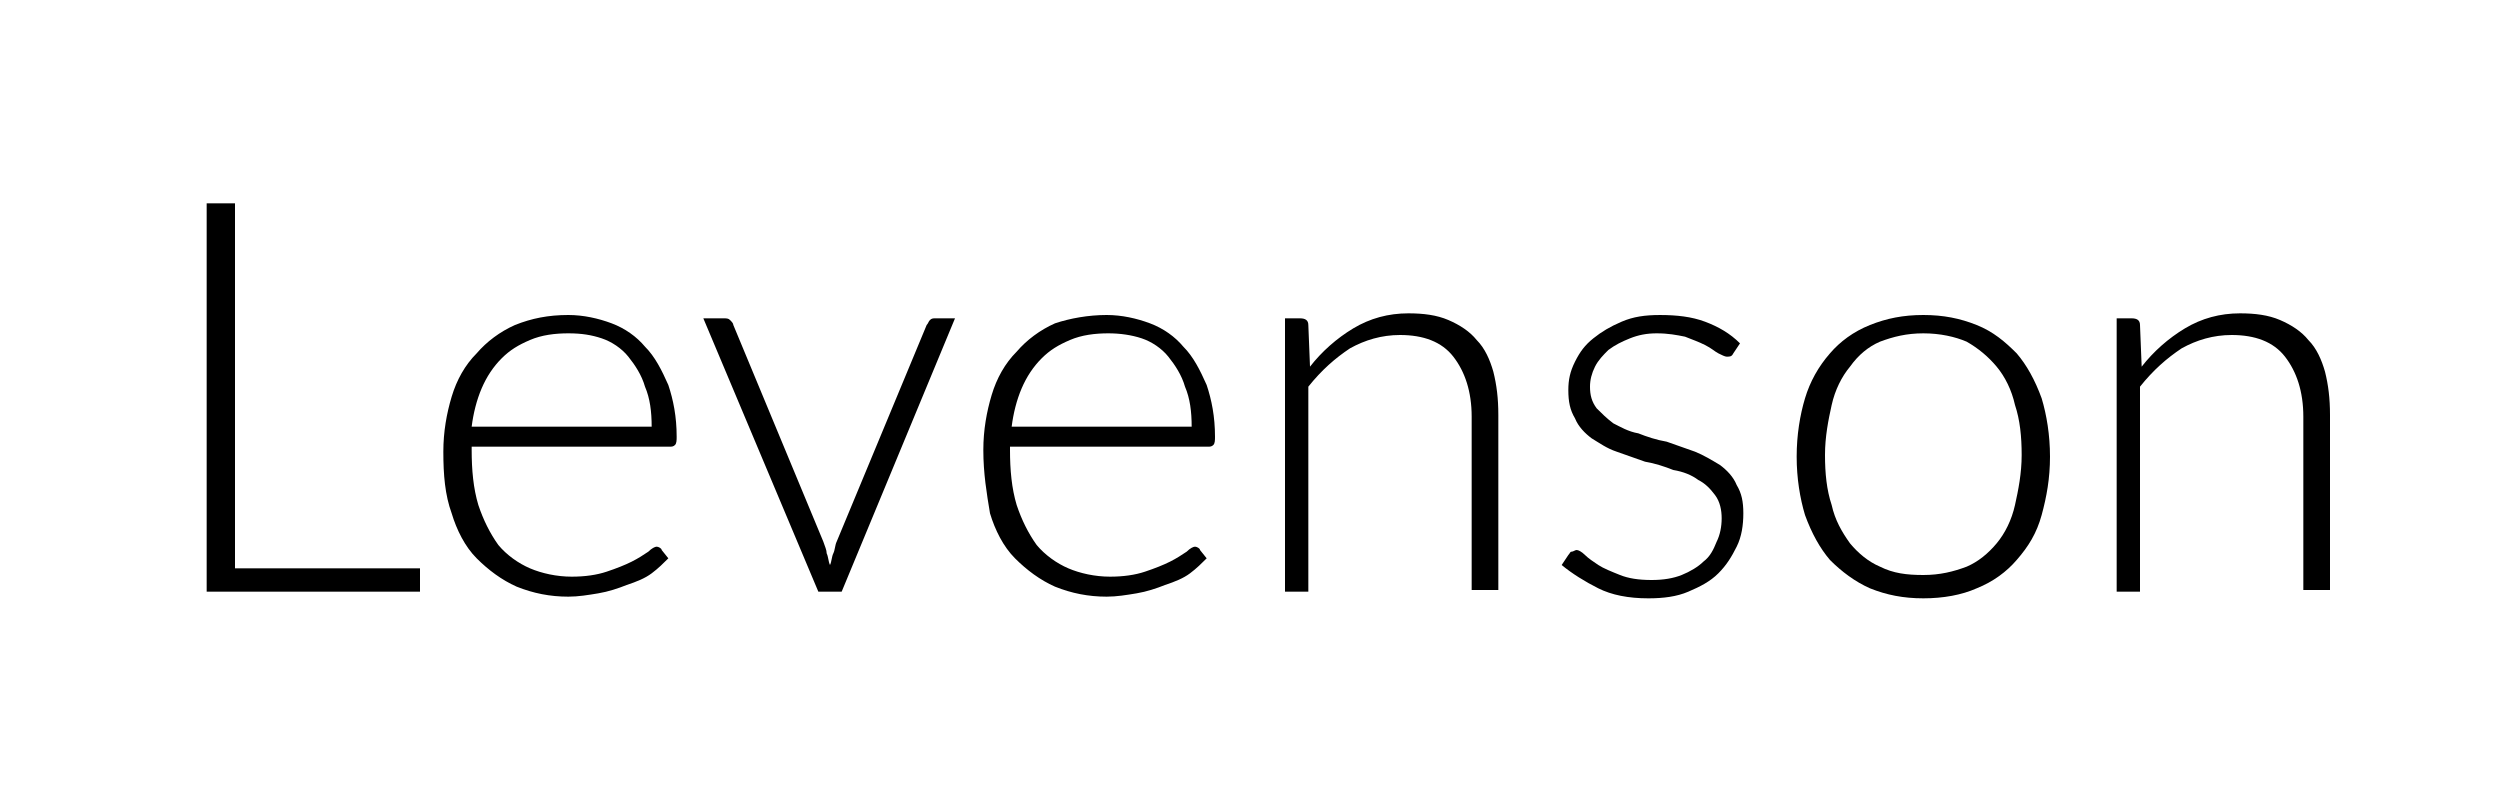
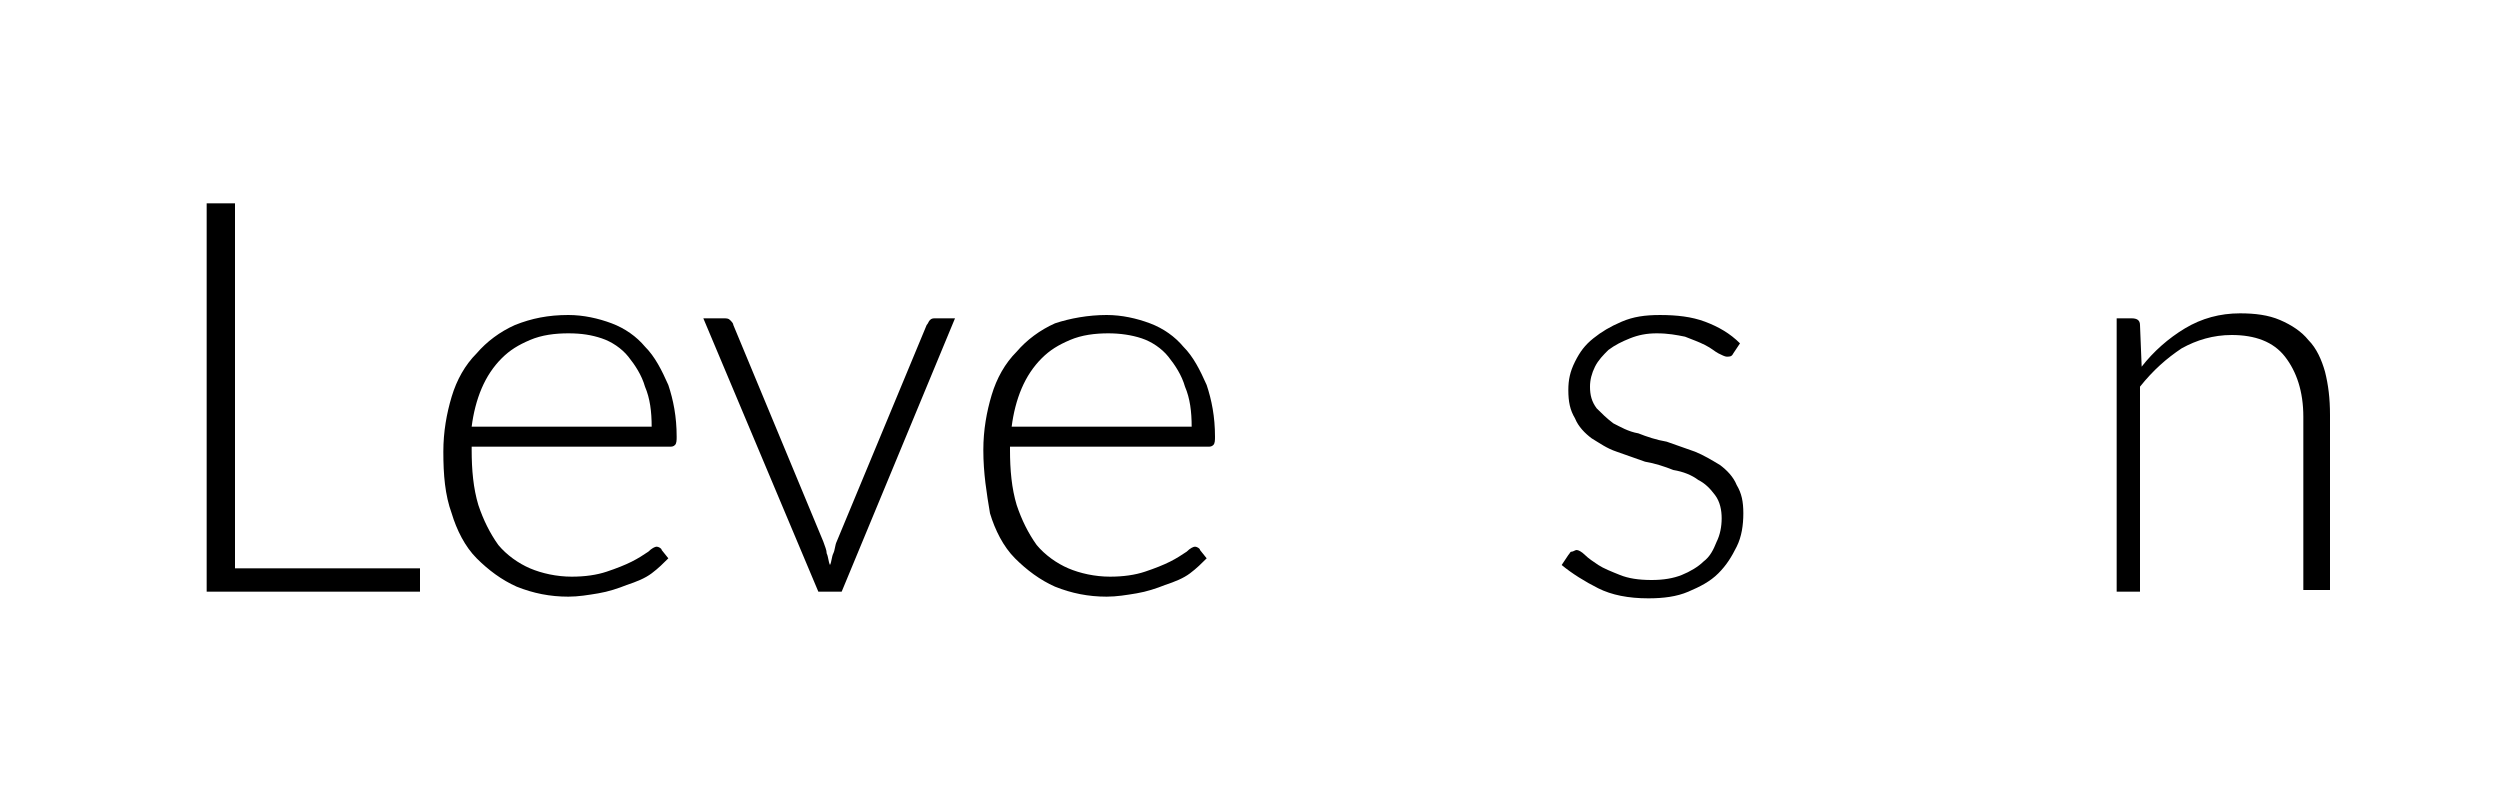
<svg xmlns="http://www.w3.org/2000/svg" version="1.1" id="Layer_1" x="0px" y="0px" viewBox="0 0 150 48" style="enable-background:new 0 0 150 48;" xml:space="preserve">
  <g id="Layer_2_00000065786362251278172730000015608056485230086032_">
</g>
  <g id="Layer_4">
</g>
  <g>
    <path d="M14.1,34.1h11.1v1.4H12.4V12.2h1.7V34.1z" />
    <path d="M34.1,18.9c0.9,0,1.8,0.2,2.6,0.5c0.8,0.3,1.5,0.8,2,1.4c0.6,0.6,1,1.4,1.4,2.3c0.3,0.9,0.5,1.9,0.5,3.1   c0,0.2,0,0.4-0.1,0.5c-0.1,0.1-0.2,0.1-0.3,0.1H28.3V27c0,1.2,0.1,2.3,0.4,3.3c0.3,0.9,0.7,1.7,1.2,2.4c0.5,0.6,1.2,1.1,1.9,1.4   s1.6,0.5,2.5,0.5c0.8,0,1.5-0.1,2.1-0.3s1.1-0.4,1.5-0.6s0.7-0.4,1-0.6c0.2-0.2,0.4-0.3,0.5-0.3c0.1,0,0.3,0.1,0.3,0.2l0.4,0.5   c-0.3,0.3-0.6,0.6-1,0.9c-0.4,0.3-0.9,0.5-1.5,0.7c-0.5,0.2-1.1,0.4-1.7,0.5c-0.6,0.1-1.2,0.2-1.8,0.2c-1.1,0-2.1-0.2-3.1-0.6   c-0.9-0.4-1.7-1-2.4-1.7s-1.2-1.7-1.5-2.7c-0.4-1.1-0.5-2.3-0.5-3.7c0-1.2,0.2-2.3,0.5-3.3s0.8-1.9,1.5-2.6   c0.6-0.7,1.4-1.3,2.3-1.7C31.9,19.1,32.9,18.9,34.1,18.9z M34.1,20c-0.8,0-1.6,0.1-2.3,0.4c-0.7,0.3-1.2,0.6-1.7,1.1   s-0.9,1.1-1.2,1.8c-0.3,0.7-0.5,1.5-0.6,2.3h10.8c0-0.9-0.1-1.7-0.4-2.4c-0.2-0.7-0.6-1.3-1-1.8c-0.4-0.5-1-0.9-1.6-1.1   S34.9,20,34.1,20z" />
    <path d="M50.5,35.5h-1.4l-6.9-16.4h1.2c0.2,0,0.3,0,0.4,0.1c0.1,0.1,0.2,0.2,0.2,0.3l5.4,13c0.1,0.3,0.2,0.5,0.2,0.7   c0.1,0.2,0.1,0.5,0.2,0.7c0.1-0.2,0.1-0.5,0.2-0.7c0.1-0.2,0.1-0.5,0.2-0.7l5.4-13c0.1-0.1,0.1-0.2,0.2-0.3   c0.1-0.1,0.2-0.1,0.3-0.1h1.2L50.5,35.5z" />
    <path d="M66.4,18.9c0.9,0,1.8,0.2,2.6,0.5c0.8,0.3,1.5,0.8,2,1.4c0.6,0.6,1,1.4,1.4,2.3c0.3,0.9,0.5,1.9,0.5,3.1   c0,0.2,0,0.4-0.1,0.5c-0.1,0.1-0.2,0.1-0.3,0.1H60.6V27c0,1.2,0.1,2.3,0.4,3.3c0.3,0.9,0.7,1.7,1.2,2.4c0.5,0.6,1.2,1.1,1.9,1.4   c0.7,0.3,1.6,0.5,2.5,0.5c0.8,0,1.5-0.1,2.1-0.3s1.1-0.4,1.5-0.6s0.7-0.4,1-0.6c0.2-0.2,0.4-0.3,0.5-0.3c0.1,0,0.3,0.1,0.3,0.2   l0.4,0.5c-0.3,0.3-0.6,0.6-1,0.9c-0.4,0.3-0.9,0.5-1.5,0.7c-0.5,0.2-1.1,0.4-1.7,0.5c-0.6,0.1-1.2,0.2-1.8,0.2   c-1.1,0-2.1-0.2-3.1-0.6c-0.9-0.4-1.7-1-2.4-1.7s-1.2-1.7-1.5-2.7C59.2,29.6,59,28.4,59,27c0-1.2,0.2-2.3,0.5-3.3s0.8-1.9,1.5-2.6   c0.6-0.7,1.4-1.3,2.3-1.7C64.2,19.1,65.3,18.9,66.4,18.9z M66.5,20c-0.8,0-1.6,0.1-2.3,0.4c-0.7,0.3-1.2,0.6-1.7,1.1   s-0.9,1.1-1.2,1.8c-0.3,0.7-0.5,1.5-0.6,2.3h10.8c0-0.9-0.1-1.7-0.4-2.4c-0.2-0.7-0.6-1.3-1-1.8c-0.4-0.5-1-0.9-1.6-1.1   S67.2,20,66.5,20z" />
-     <path d="M77.1,35.5V19.1H78c0.3,0,0.5,0.1,0.5,0.4l0.1,2.5c0.7-0.9,1.6-1.7,2.6-2.3c1-0.6,2.1-0.9,3.3-0.9c0.9,0,1.7,0.1,2.4,0.4   s1.3,0.7,1.7,1.2c0.5,0.5,0.8,1.2,1,1.9c0.2,0.8,0.3,1.6,0.3,2.6v10.5h-1.6V25c0-1.5-0.4-2.7-1.1-3.6c-0.7-0.9-1.8-1.3-3.2-1.3   c-1.1,0-2.1,0.3-3,0.8c-0.9,0.6-1.7,1.3-2.5,2.3v12.3H77.1z" />
    <path d="M104,21.2c-0.1,0.2-0.2,0.2-0.4,0.2c-0.1,0-0.3-0.1-0.5-0.2s-0.4-0.3-0.8-0.5s-0.7-0.3-1.2-0.5c-0.5-0.1-1-0.2-1.7-0.2   c-0.6,0-1.1,0.1-1.6,0.3c-0.5,0.2-0.9,0.4-1.3,0.7c-0.3,0.3-0.6,0.6-0.8,1s-0.3,0.8-0.3,1.2c0,0.5,0.1,0.9,0.4,1.3   c0.3,0.3,0.6,0.6,1,0.9c0.4,0.2,0.9,0.5,1.5,0.6c0.5,0.2,1.1,0.4,1.7,0.5c0.6,0.2,1.1,0.4,1.7,0.6c0.5,0.2,1,0.5,1.5,0.8   c0.4,0.3,0.8,0.7,1,1.2c0.3,0.5,0.4,1,0.4,1.7c0,0.7-0.1,1.4-0.4,2c-0.3,0.6-0.6,1.1-1.1,1.6c-0.5,0.5-1.1,0.8-1.8,1.1   c-0.7,0.3-1.5,0.4-2.4,0.4c-1.2,0-2.2-0.2-3-0.6c-0.8-0.4-1.6-0.9-2.2-1.4l0.4-0.6c0.1-0.1,0.1-0.2,0.2-0.2c0.1,0,0.2-0.1,0.3-0.1   c0.1,0,0.3,0.1,0.5,0.3s0.5,0.4,0.8,0.6c0.3,0.2,0.8,0.4,1.3,0.6c0.5,0.2,1.1,0.3,1.9,0.3c0.7,0,1.3-0.1,1.8-0.3s1-0.5,1.3-0.8   c0.4-0.3,0.6-0.7,0.8-1.2c0.2-0.4,0.3-0.9,0.3-1.4c0-0.5-0.1-1-0.4-1.4c-0.3-0.4-0.6-0.7-1-0.9c-0.4-0.3-0.9-0.5-1.5-0.6   c-0.5-0.2-1.1-0.4-1.7-0.5c-0.6-0.2-1.1-0.4-1.7-0.6s-1-0.5-1.5-0.8c-0.4-0.3-0.8-0.7-1-1.2c-0.3-0.5-0.4-1-0.4-1.7   c0-0.6,0.1-1.1,0.4-1.7s0.6-1,1.1-1.4c0.5-0.4,1-0.7,1.7-1s1.4-0.4,2.3-0.4c1,0,1.9,0.1,2.7,0.4c0.8,0.3,1.5,0.7,2.1,1.3L104,21.2z   " />
-     <path d="M115.4,18.9c1.2,0,2.2,0.2,3.2,0.6s1.7,1,2.4,1.7c0.6,0.7,1.1,1.6,1.5,2.7c0.3,1,0.5,2.2,0.5,3.5c0,1.3-0.2,2.4-0.5,3.5   s-0.8,1.9-1.5,2.7c-0.6,0.7-1.4,1.3-2.4,1.7c-0.9,0.4-2,0.6-3.2,0.6c-1.2,0-2.2-0.2-3.2-0.6c-0.9-0.4-1.7-1-2.4-1.7   c-0.6-0.7-1.1-1.6-1.5-2.7c-0.3-1-0.5-2.2-0.5-3.5c0-1.3,0.2-2.5,0.5-3.5c0.3-1,0.8-1.9,1.5-2.7c0.6-0.7,1.4-1.3,2.4-1.7   S114.2,18.9,115.4,18.9z M115.4,34.5c1,0,1.8-0.2,2.6-0.5c0.7-0.3,1.3-0.8,1.8-1.4s0.9-1.4,1.1-2.3c0.2-0.9,0.4-1.9,0.4-3   c0-1.1-0.1-2.1-0.4-3c-0.2-0.9-0.6-1.7-1.1-2.3c-0.5-0.6-1.1-1.1-1.8-1.5c-0.7-0.3-1.6-0.5-2.6-0.5c-1,0-1.8,0.2-2.6,0.5   c-0.7,0.3-1.3,0.8-1.8,1.5c-0.5,0.6-0.9,1.4-1.1,2.3c-0.2,0.9-0.4,1.9-0.4,3c0,1.1,0.1,2.1,0.4,3c0.2,0.9,0.6,1.6,1.1,2.3   c0.5,0.6,1.1,1.1,1.8,1.4C113.6,34.4,114.4,34.5,115.4,34.5z" />
    <path d="M127,35.5V19.1h0.9c0.3,0,0.5,0.1,0.5,0.4l0.1,2.5c0.7-0.9,1.6-1.7,2.6-2.3c1-0.6,2.1-0.9,3.3-0.9c0.9,0,1.7,0.1,2.4,0.4   s1.3,0.7,1.7,1.2c0.5,0.5,0.8,1.2,1,1.9c0.2,0.8,0.3,1.6,0.3,2.6v10.5h-1.6V25c0-1.5-0.4-2.7-1.1-3.6s-1.8-1.3-3.2-1.3   c-1.1,0-2.1,0.3-3,0.8c-0.9,0.6-1.7,1.3-2.5,2.3v12.3H127z" />
  </g>
</svg>